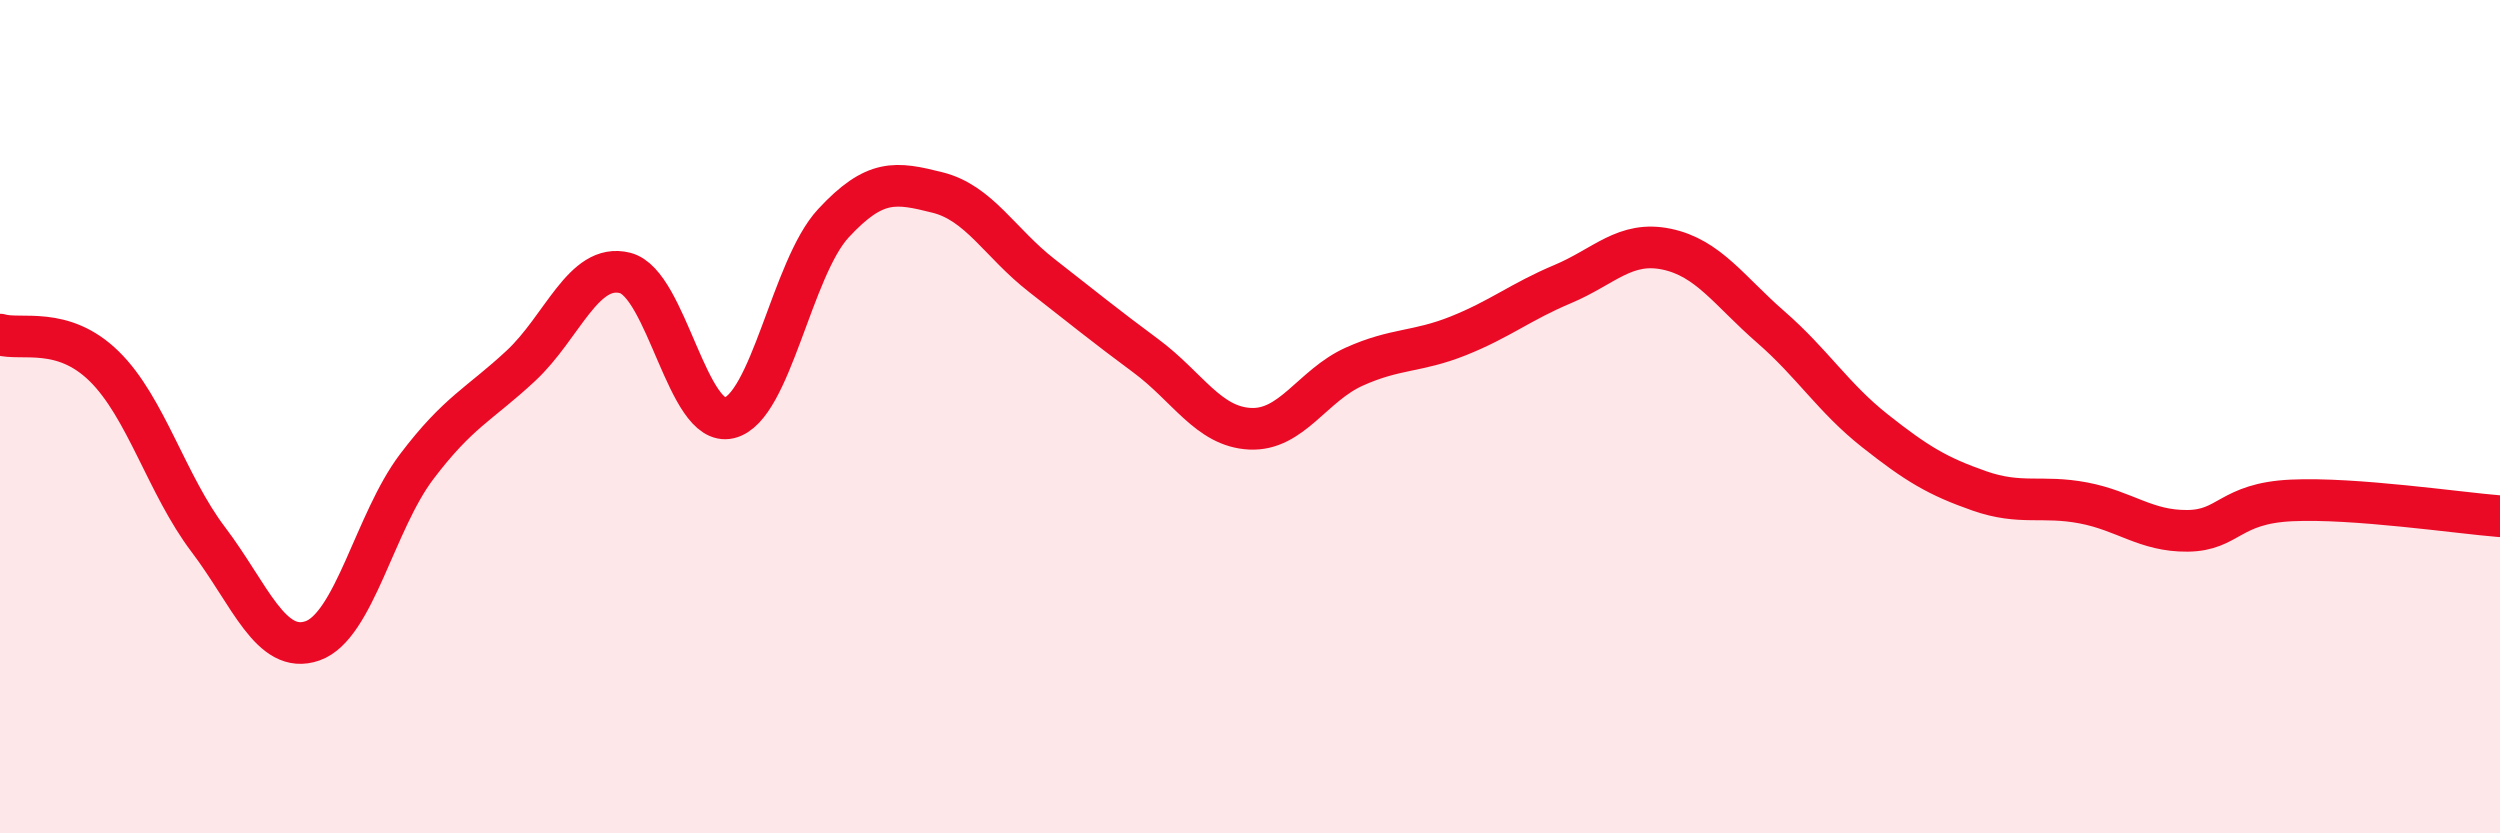
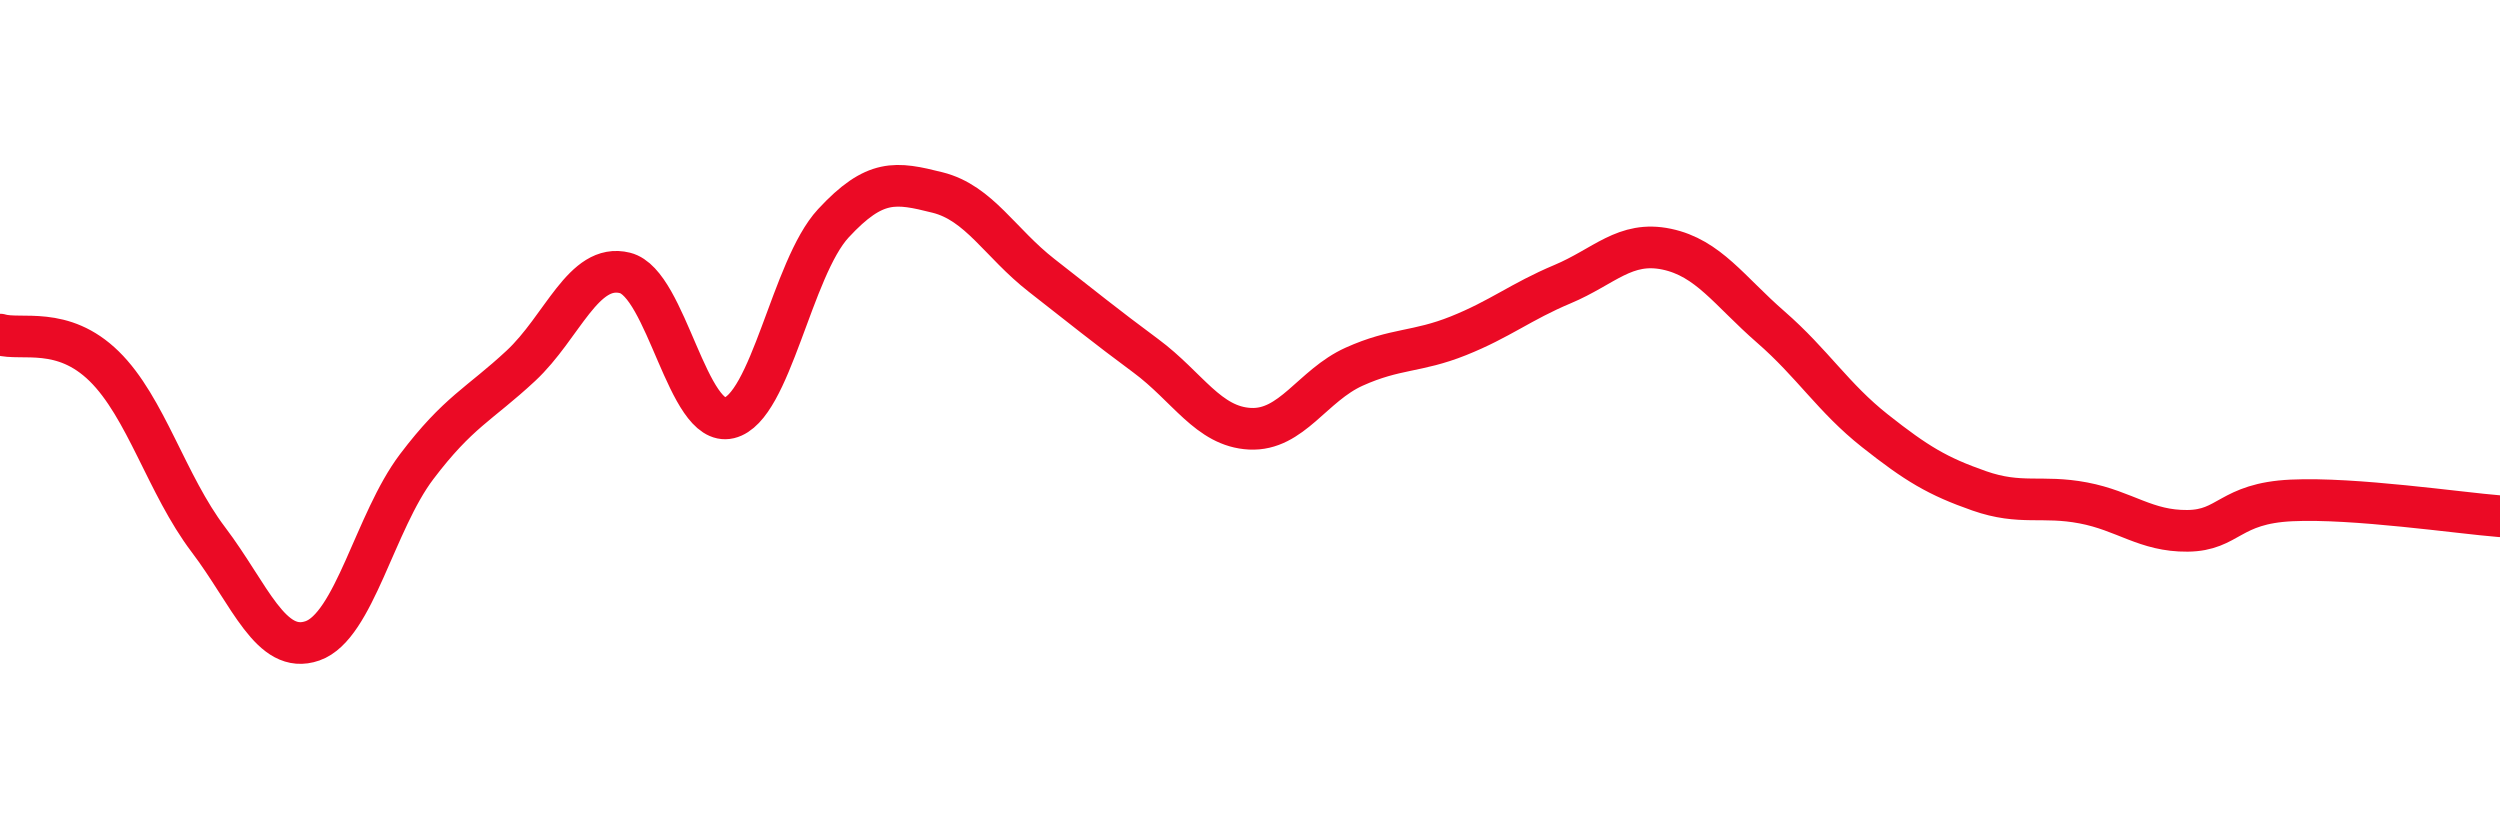
<svg xmlns="http://www.w3.org/2000/svg" width="60" height="20" viewBox="0 0 60 20">
-   <path d="M 0,8.03 C 0.5,8.18 1.5,7.81 2.5,8.79 C 3.5,9.77 4,11.63 5,12.95 C 6,14.27 6.5,15.73 7.5,15.38 C 8.5,15.03 9,12.52 10,11.2 C 11,9.88 11.5,9.71 12.5,8.78 C 13.5,7.85 14,6.3 15,6.55 C 16,6.8 16.5,10.27 17.5,10.03 C 18.5,9.79 19,6.44 20,5.36 C 21,4.28 21.5,4.37 22.5,4.62 C 23.5,4.87 24,5.83 25,6.61 C 26,7.39 26.5,7.8 27.5,8.54 C 28.5,9.28 29,10.24 30,10.29 C 31,10.34 31.5,9.25 32.5,8.8 C 33.5,8.35 34,8.46 35,8.06 C 36,7.66 36.5,7.24 37.5,6.82 C 38.5,6.4 39,5.77 40,5.98 C 41,6.19 41.5,6.98 42.5,7.85 C 43.5,8.72 44,9.55 45,10.34 C 46,11.13 46.5,11.43 47.5,11.78 C 48.5,12.13 49,11.88 50,12.07 C 51,12.26 51.5,12.75 52.5,12.74 C 53.5,12.73 53.5,12.08 55,12.01 C 56.5,11.94 59,12.31 60,12.39L60 20L0 20Z" fill="#EB0A25" opacity="0.1" stroke-linecap="round" stroke-linejoin="round" />
  <path d="M 0,8.03 C 0.5,8.18 1.5,7.81 2.5,8.79 C 3.5,9.77 4,11.63 5,12.95 C 6,14.27 6.5,15.73 7.5,15.38 C 8.5,15.03 9,12.52 10,11.2 C 11,9.88 11.5,9.71 12.5,8.78 C 13.5,7.85 14,6.3 15,6.55 C 16,6.8 16.5,10.27 17.5,10.03 C 18.5,9.79 19,6.44 20,5.36 C 21,4.28 21.5,4.37 22.5,4.62 C 23.5,4.87 24,5.83 25,6.61 C 26,7.39 26.5,7.8 27.5,8.54 C 28.5,9.28 29,10.24 30,10.29 C 31,10.34 31.5,9.25 32.5,8.8 C 33.5,8.35 34,8.46 35,8.06 C 36,7.66 36.5,7.24 37.5,6.82 C 38.5,6.4 39,5.77 40,5.98 C 41,6.19 41.5,6.98 42.5,7.85 C 43.5,8.72 44,9.55 45,10.34 C 46,11.13 46.5,11.43 47.5,11.78 C 48.5,12.13 49,11.88 50,12.07 C 51,12.26 51.5,12.75 52.5,12.74 C 53.5,12.73 53.5,12.08 55,12.01 C 56.5,11.94 59,12.31 60,12.39" stroke="#EB0A25" stroke-width="1" fill="none" stroke-linecap="round" stroke-linejoin="round" />
</svg>